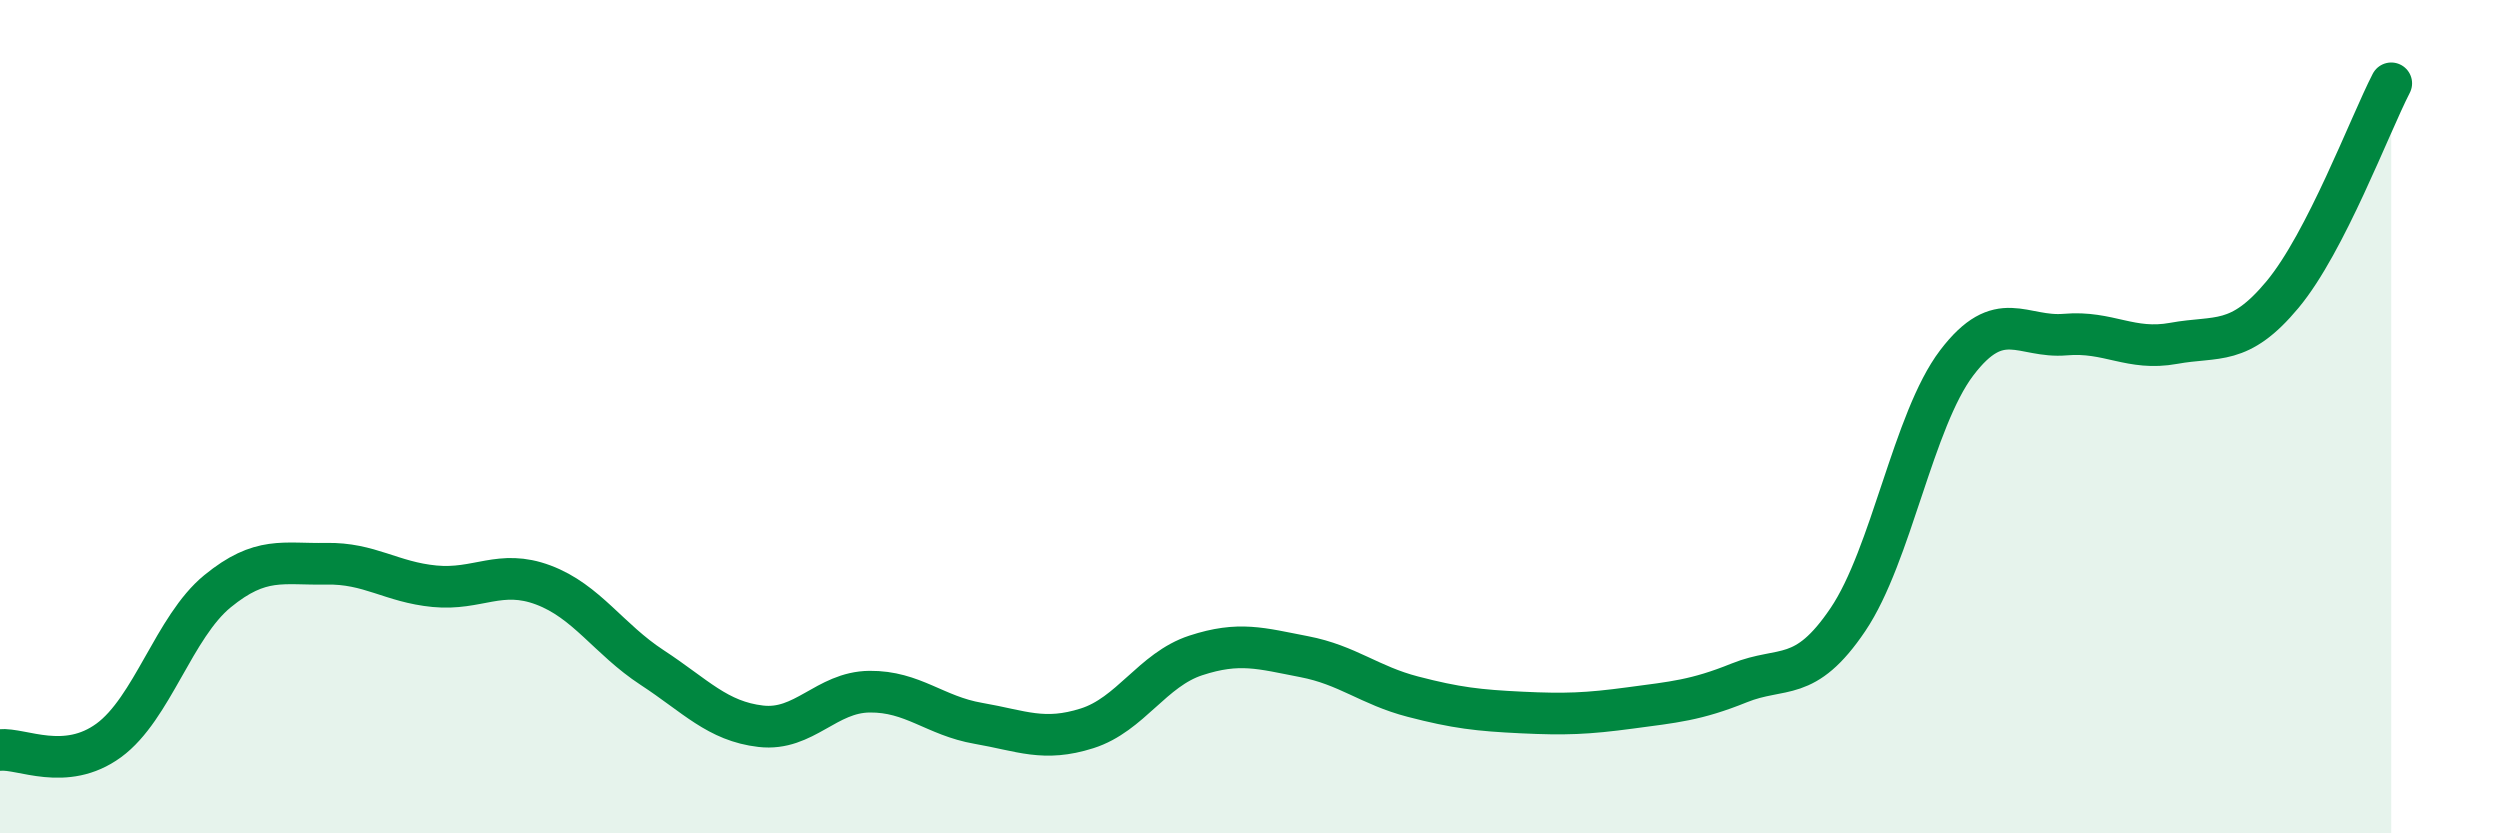
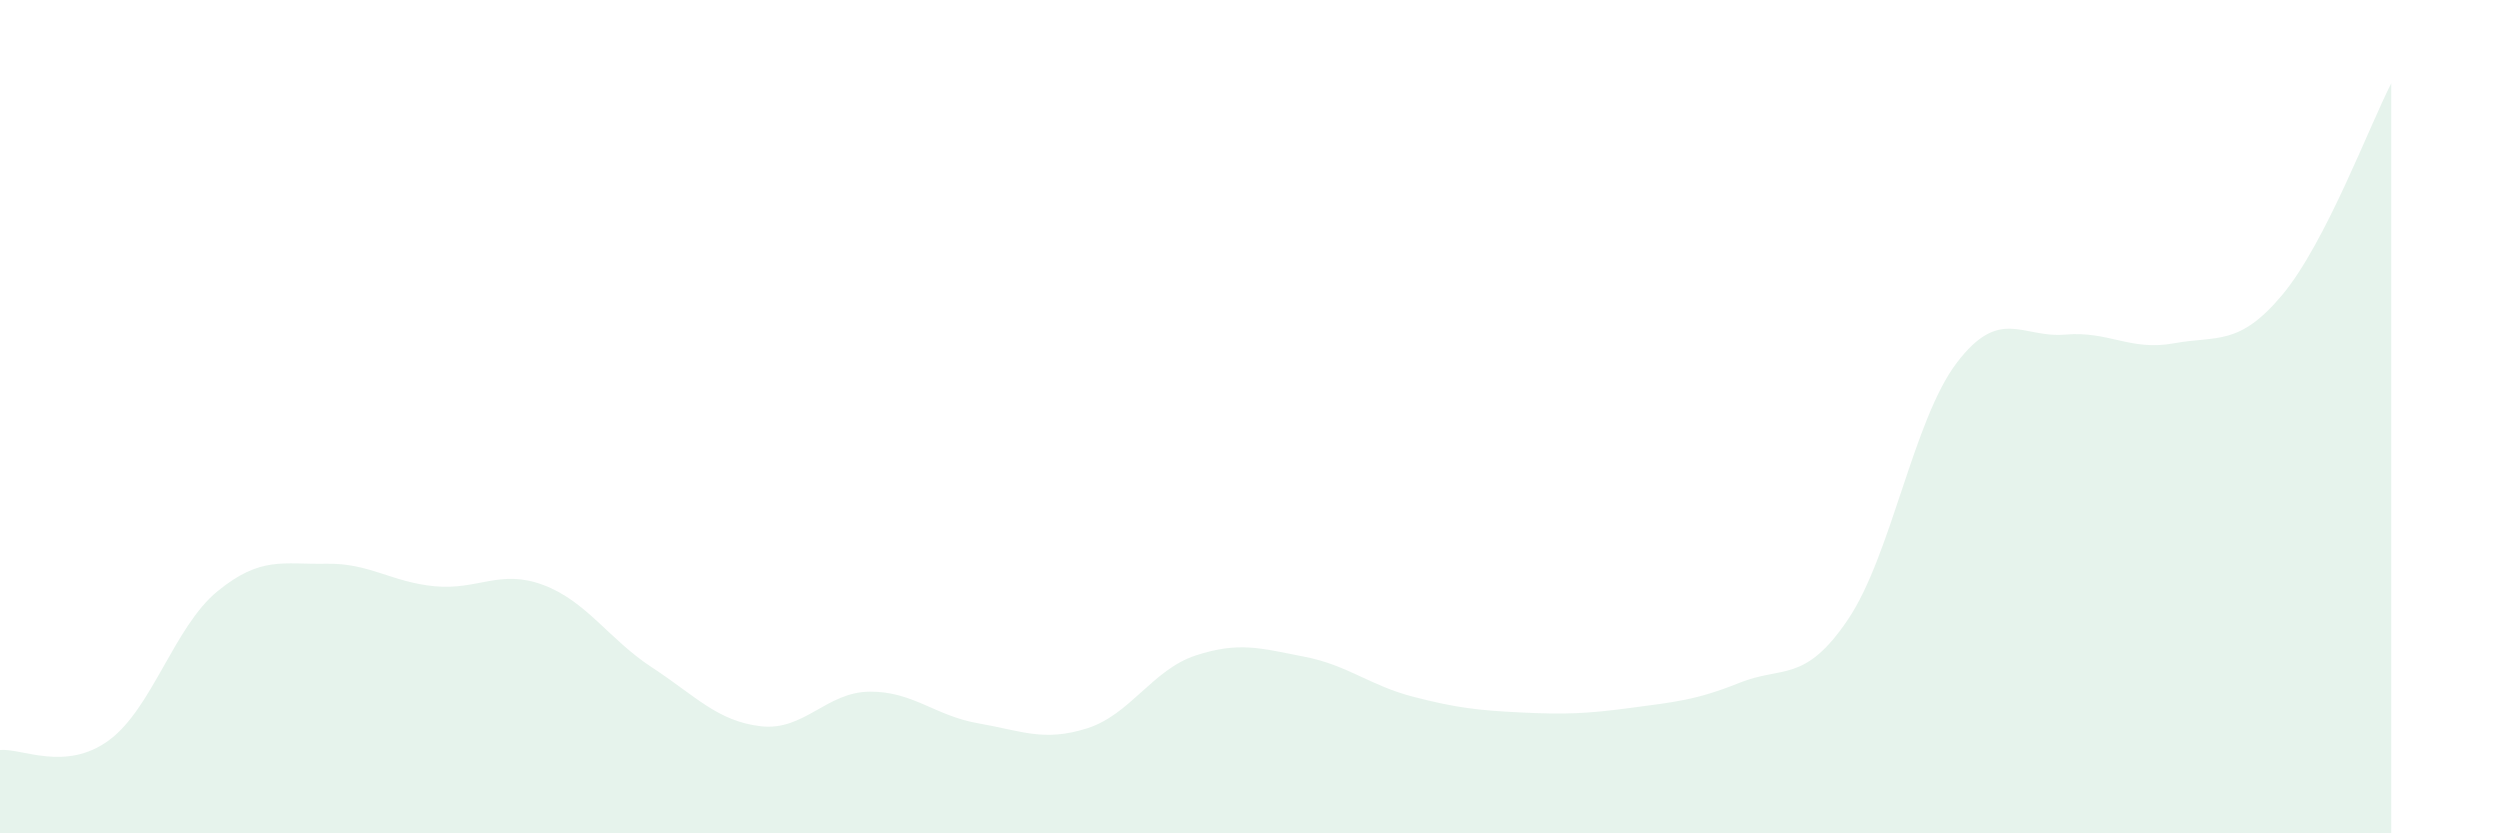
<svg xmlns="http://www.w3.org/2000/svg" width="60" height="20" viewBox="0 0 60 20">
  <path d="M 0,18 C 0.52,17.95 1.57,18.53 2.61,17.77 C 3.65,17.01 4.18,15.04 5.22,14.19 C 6.26,13.34 6.79,13.55 7.83,13.53 C 8.87,13.51 9.39,13.97 10.43,14.07 C 11.47,14.17 12,13.65 13.04,14.04 C 14.08,14.43 14.61,15.34 15.65,16.02 C 16.69,16.7 17.22,17.31 18.26,17.43 C 19.3,17.55 19.83,16.61 20.87,16.6 C 21.91,16.59 22.44,17.18 23.48,17.36 C 24.52,17.54 25.05,17.81 26.09,17.48 C 27.13,17.15 27.66,16.07 28.7,15.73 C 29.74,15.39 30.26,15.56 31.3,15.76 C 32.34,15.96 32.87,16.45 33.91,16.72 C 34.95,16.99 35.48,17.05 36.52,17.1 C 37.56,17.15 38.09,17.13 39.13,16.99 C 40.17,16.85 40.7,16.81 41.74,16.39 C 42.78,15.97 43.31,16.41 44.35,14.87 C 45.39,13.33 45.92,10.08 46.96,8.71 C 48,7.34 48.53,8.12 49.57,8.03 C 50.61,7.94 51.13,8.43 52.17,8.24 C 53.21,8.05 53.74,8.32 54.78,7.07 C 55.82,5.82 56.87,3.01 57.39,2L57.39 20L0 20Z" fill="#008740" opacity="0.1" stroke-linecap="round" stroke-linejoin="round" />
-   <path d="M 0,18 C 0.52,17.95 1.57,18.53 2.61,17.77 C 3.65,17.01 4.18,15.04 5.22,14.19 C 6.26,13.34 6.79,13.55 7.83,13.53 C 8.87,13.51 9.39,13.97 10.43,14.07 C 11.47,14.17 12,13.65 13.04,14.04 C 14.08,14.43 14.61,15.34 15.65,16.02 C 16.69,16.7 17.22,17.31 18.26,17.43 C 19.3,17.55 19.83,16.61 20.87,16.6 C 21.91,16.59 22.44,17.18 23.48,17.36 C 24.52,17.54 25.05,17.81 26.09,17.48 C 27.13,17.15 27.66,16.07 28.7,15.73 C 29.74,15.39 30.26,15.56 31.3,15.76 C 32.34,15.96 32.87,16.45 33.91,16.72 C 34.95,16.99 35.48,17.05 36.52,17.1 C 37.56,17.15 38.09,17.13 39.13,16.99 C 40.17,16.85 40.7,16.81 41.74,16.39 C 42.78,15.97 43.31,16.41 44.35,14.87 C 45.39,13.33 45.92,10.08 46.96,8.71 C 48,7.34 48.53,8.12 49.57,8.03 C 50.61,7.94 51.13,8.43 52.17,8.24 C 53.21,8.05 53.74,8.32 54.78,7.07 C 55.82,5.82 56.87,3.01 57.39,2" stroke="#008740" stroke-width="1" fill="none" stroke-linecap="round" stroke-linejoin="round" />
</svg>